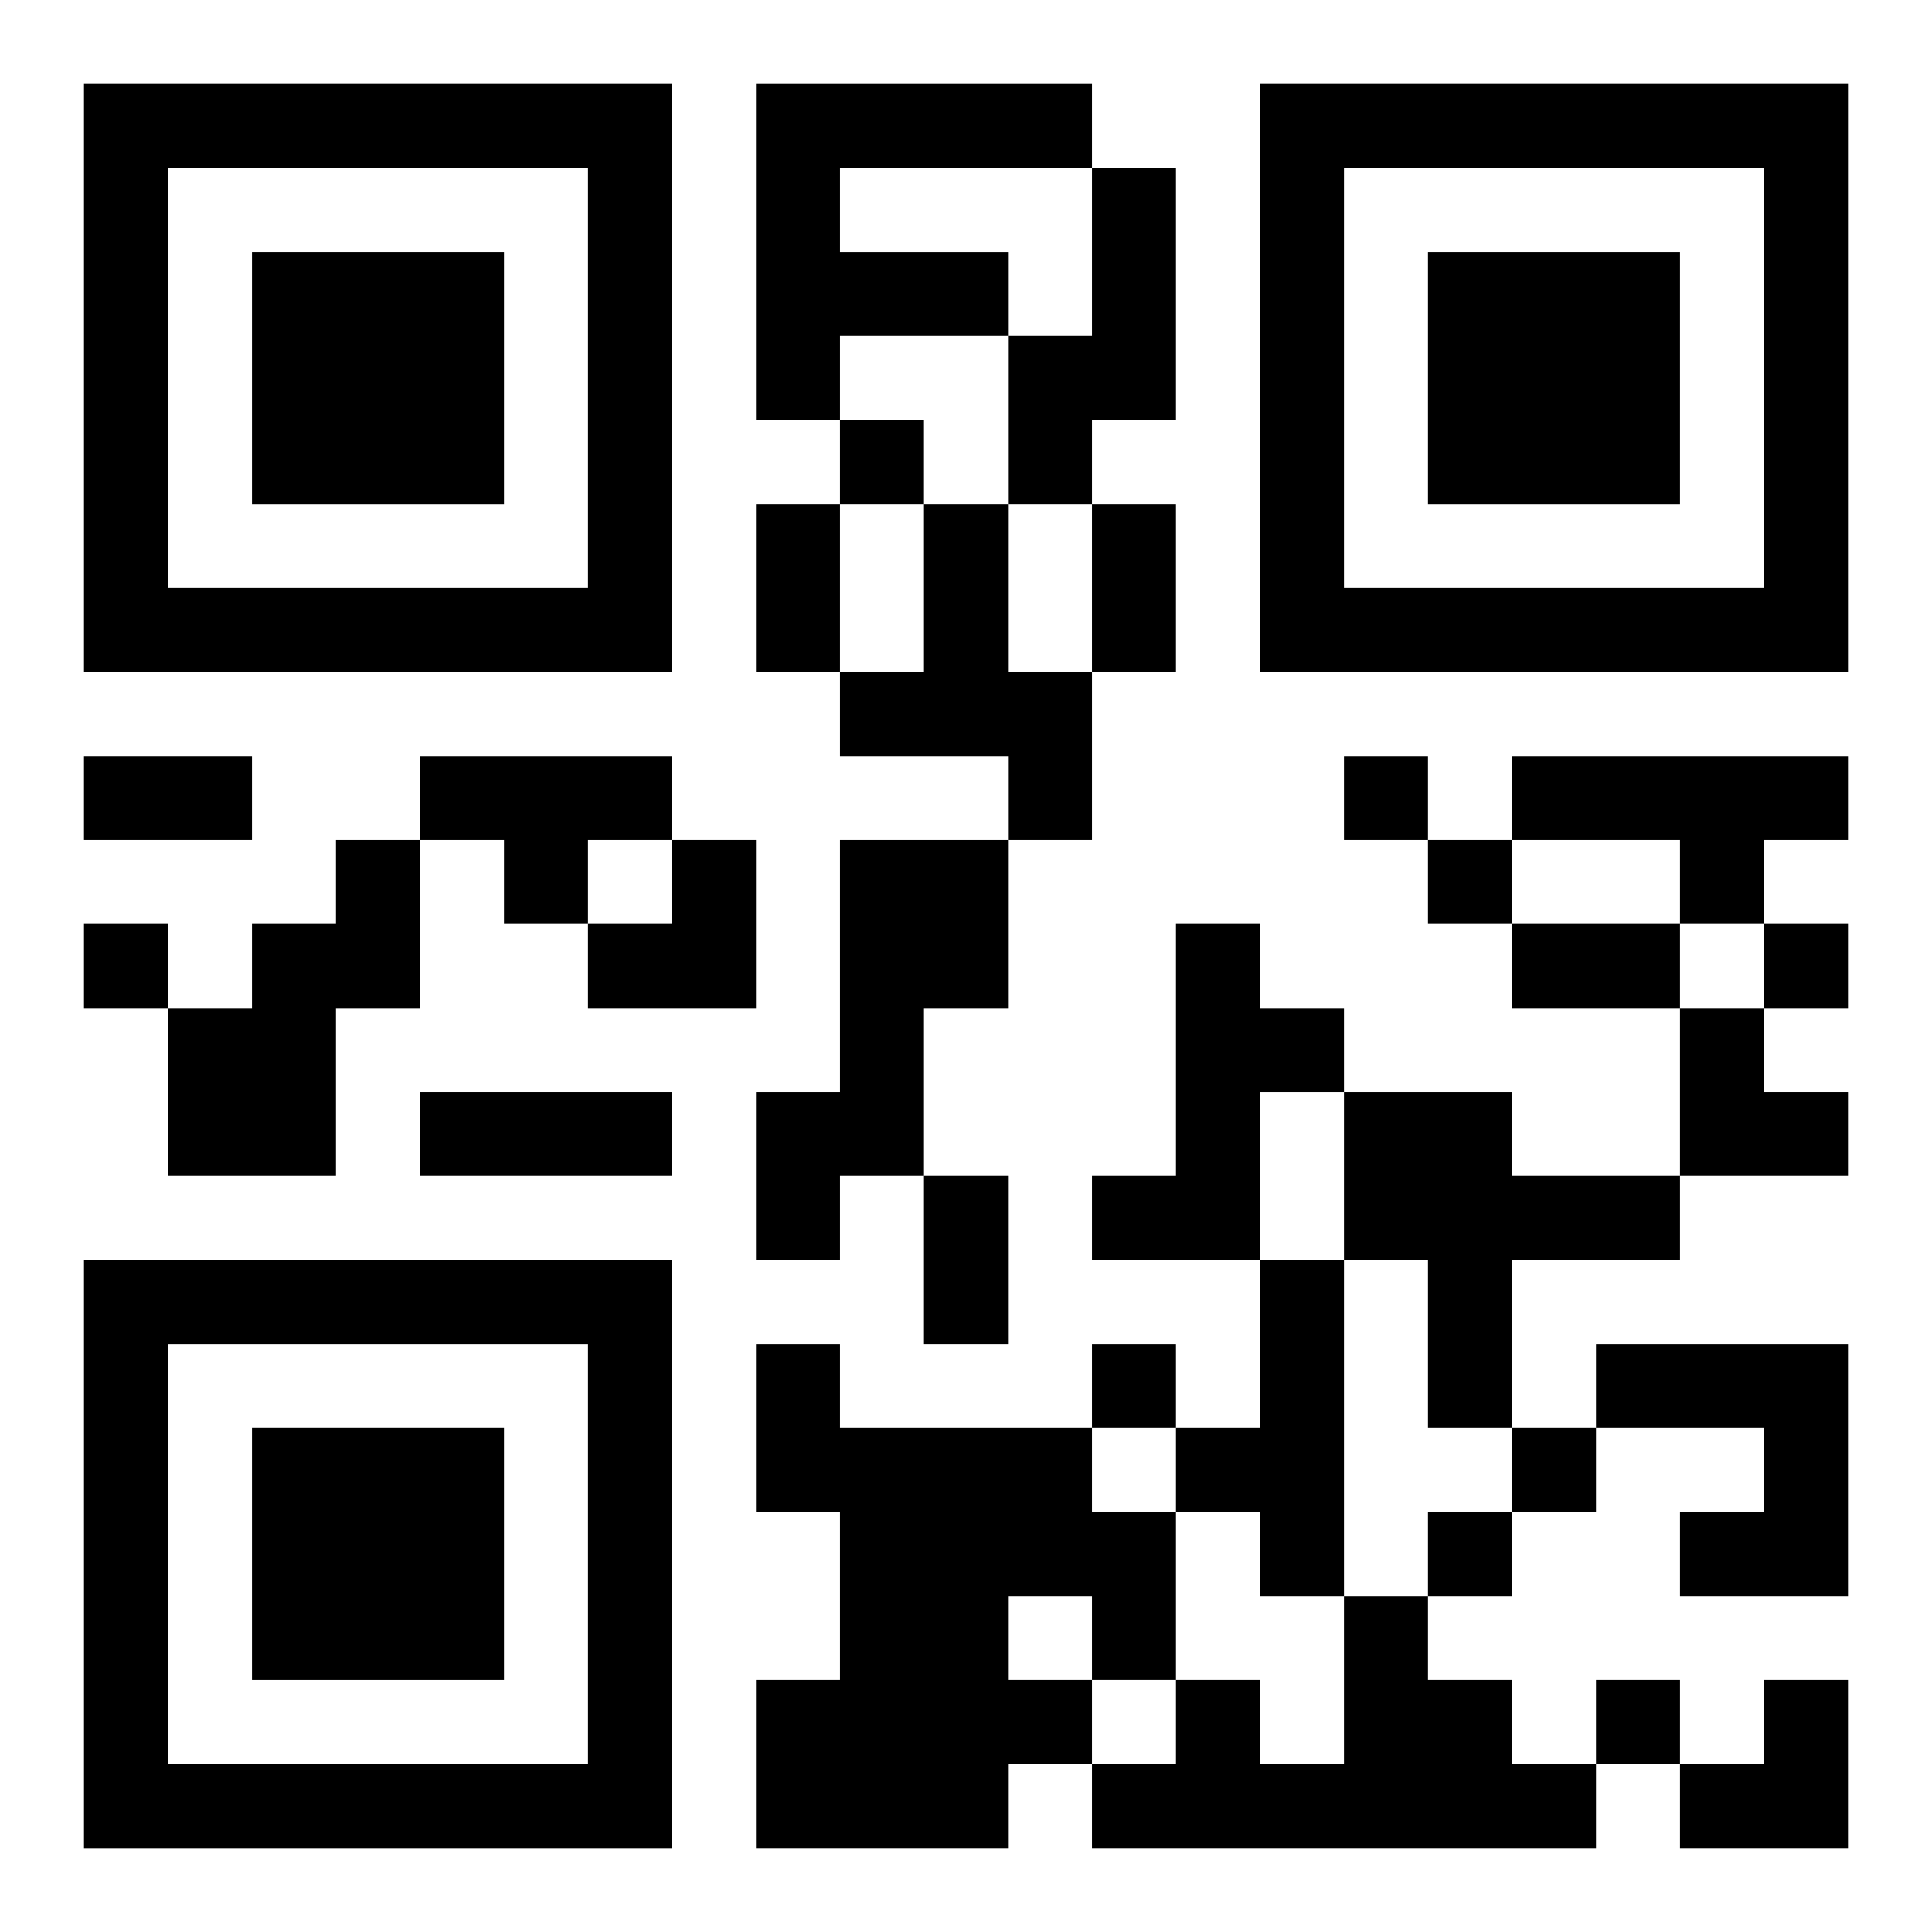
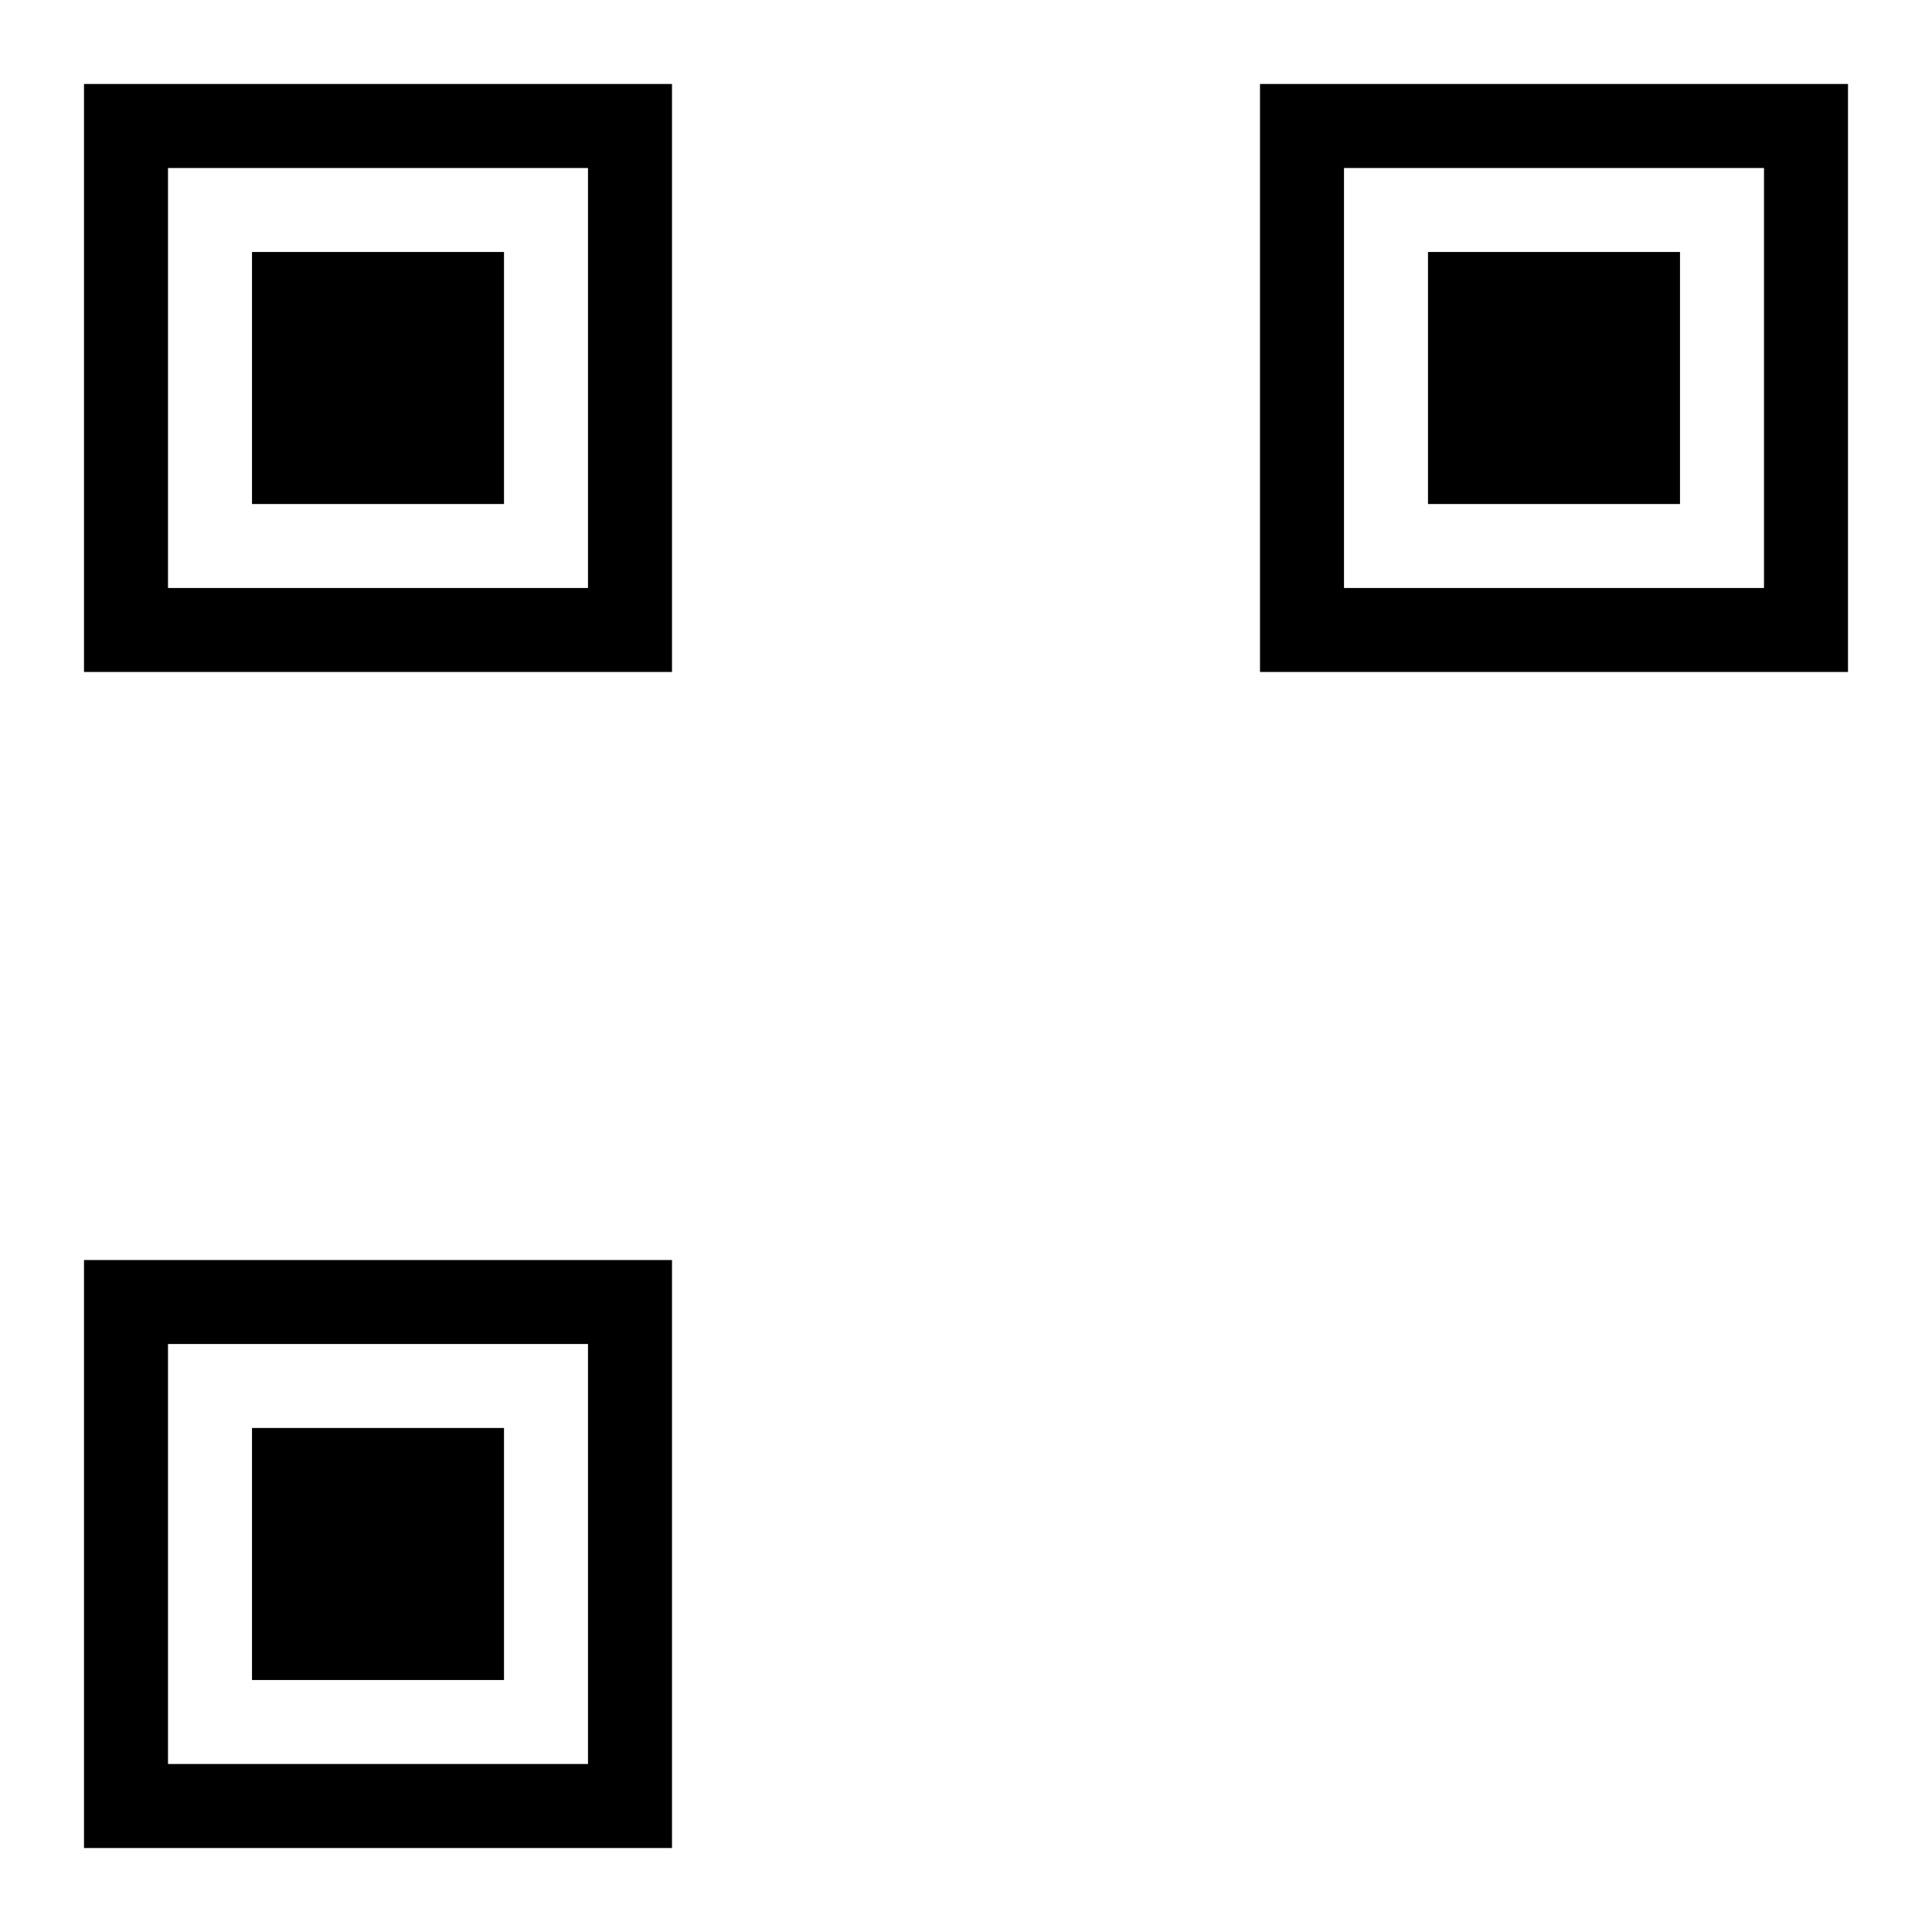
<svg xmlns="http://www.w3.org/2000/svg" xmlns:xlink="http://www.w3.org/1999/xlink" width="250" height="250" baseProfile="full" version="1.1" viewBox="-1 -1 23 23">
  <symbol id="a">
-     <path d="m0 7v7h7v-7h-7zm1 1h5v5h-5v-5zm1 1v3h3v-3h-3z" />
+     <path d="m0 7v7h7v-7h-7m1 1h5v5h-5v-5zm1 1v3h3v-3h-3z" />
  </symbol>
  <use y="-7" xlink:href="#a" />
  <use y="7" xlink:href="#a" />
  <use x="14" y="-7" xlink:href="#a" />
-   <path d="m8 0h4v1h-3v1h2v1h-2v1h-1v-4m4 1h1v3h-1v1h-1v-2h1v-2m-2 4h1v2h1v2h-1v-1h-2v-1h1v-2m-6 3h3v1h-1v1h-1v-1h-1v-1m13 0h4v1h-1v1h-1v-1h-2v-1m-14 1h1v2h-1v2h-2v-2h1v-1h1v-1m6 0h2v2h-1v2h-1v1h-1v-2h1v-3m4 1h1v1h1v1h-1v2h-2v-1h1v-3m2 2h2v1h2v1h-2v2h-1v-2h-1v-2m-1 2h1v4h-1v-1h-1v-1h1v-2m-6 1h1v1h3v1h1v2h-1v1h-1v1h-3v-2h1v-2h-1v-2m3 3v1h1v-1h-1m7-3h3v3h-2v-1h1v-1h-2v-1m-3 3h1v1h1v1h1v1h-6v-1h1v-1h1v1h1v-2m-6-14v1h1v-1h-1m6 4v1h1v-1h-1m1 1v1h1v-1h-1m-16 1v1h1v-1h-1m20 0v1h1v-1h-1m-8 5v1h1v-1h-1m5 1v1h1v-1h-1m-1 1v1h1v-1h-1m2 2v1h1v-1h-1m-10-14h1v2h-1v-2m4 0h1v2h-1v-2m-12 3h2v1h-2v-1m17 2h2v1h-2v-1m-13 2h3v1h-3v-1m6 1h1v2h-1v-2m-4-4m1 0h1v2h-2v-1h1zm12 2h1v1h1v1h-2zm0 8m1 0h1v2h-2v-1h1z" />
</svg>